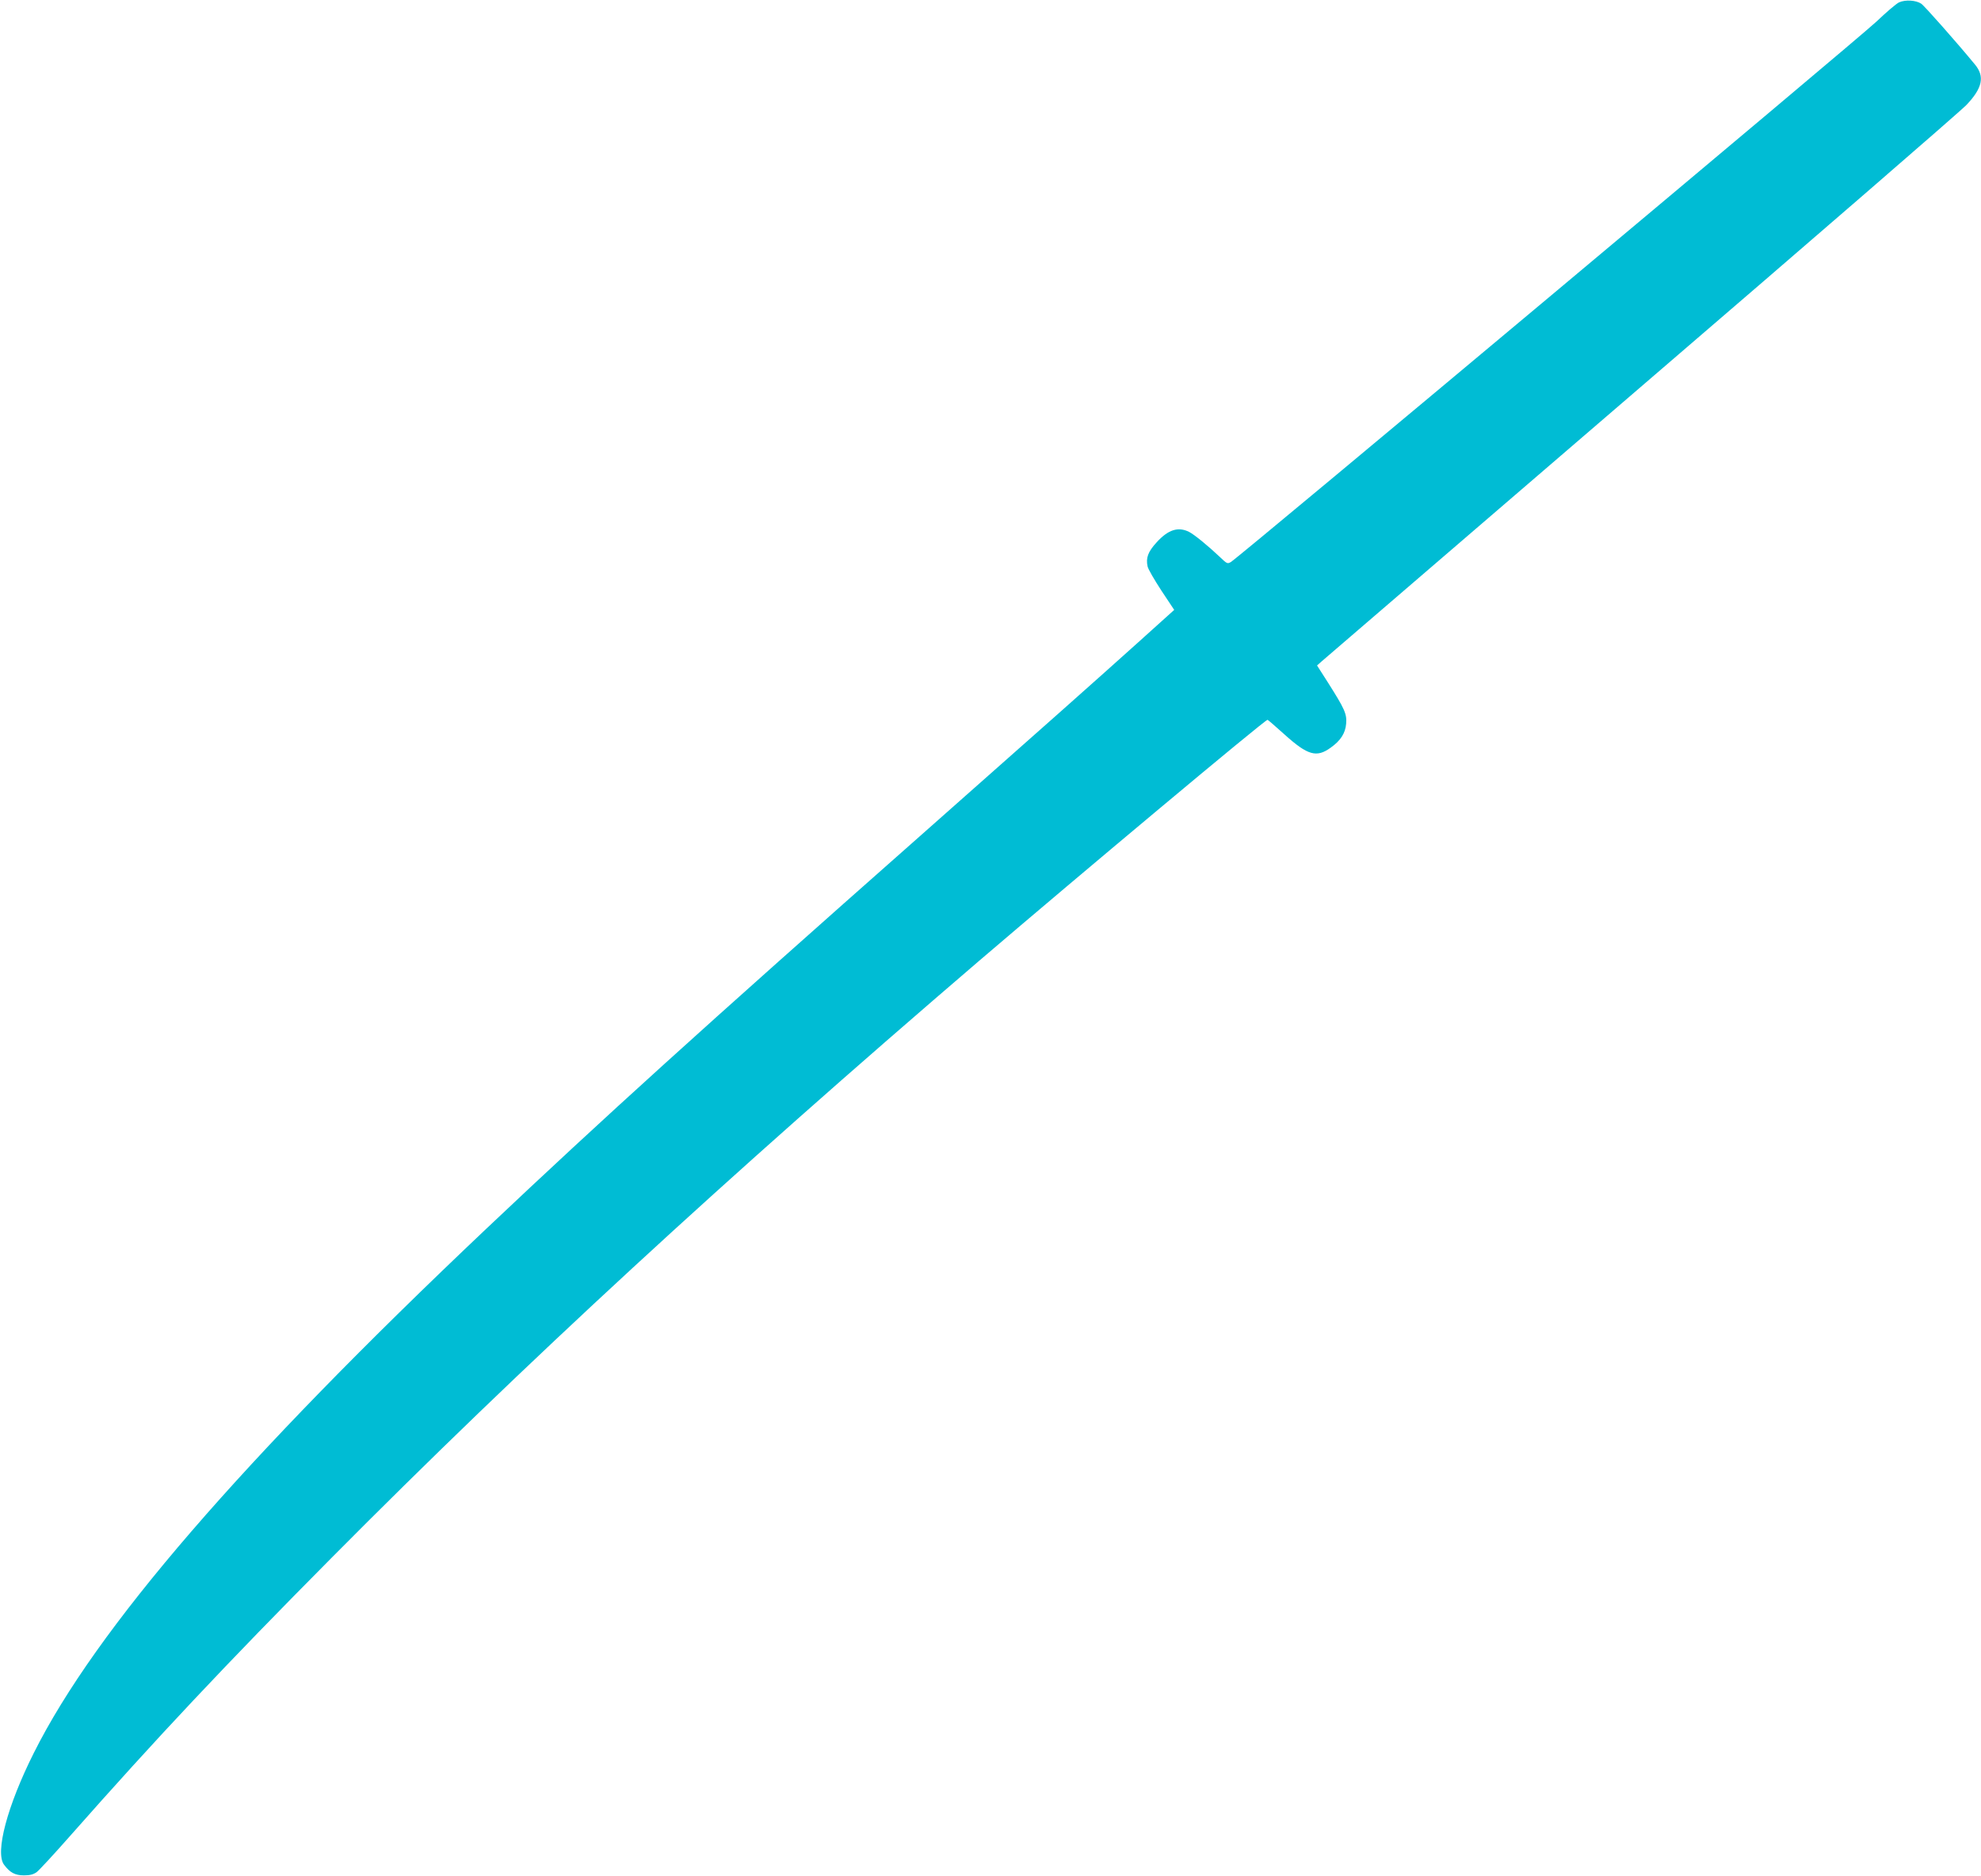
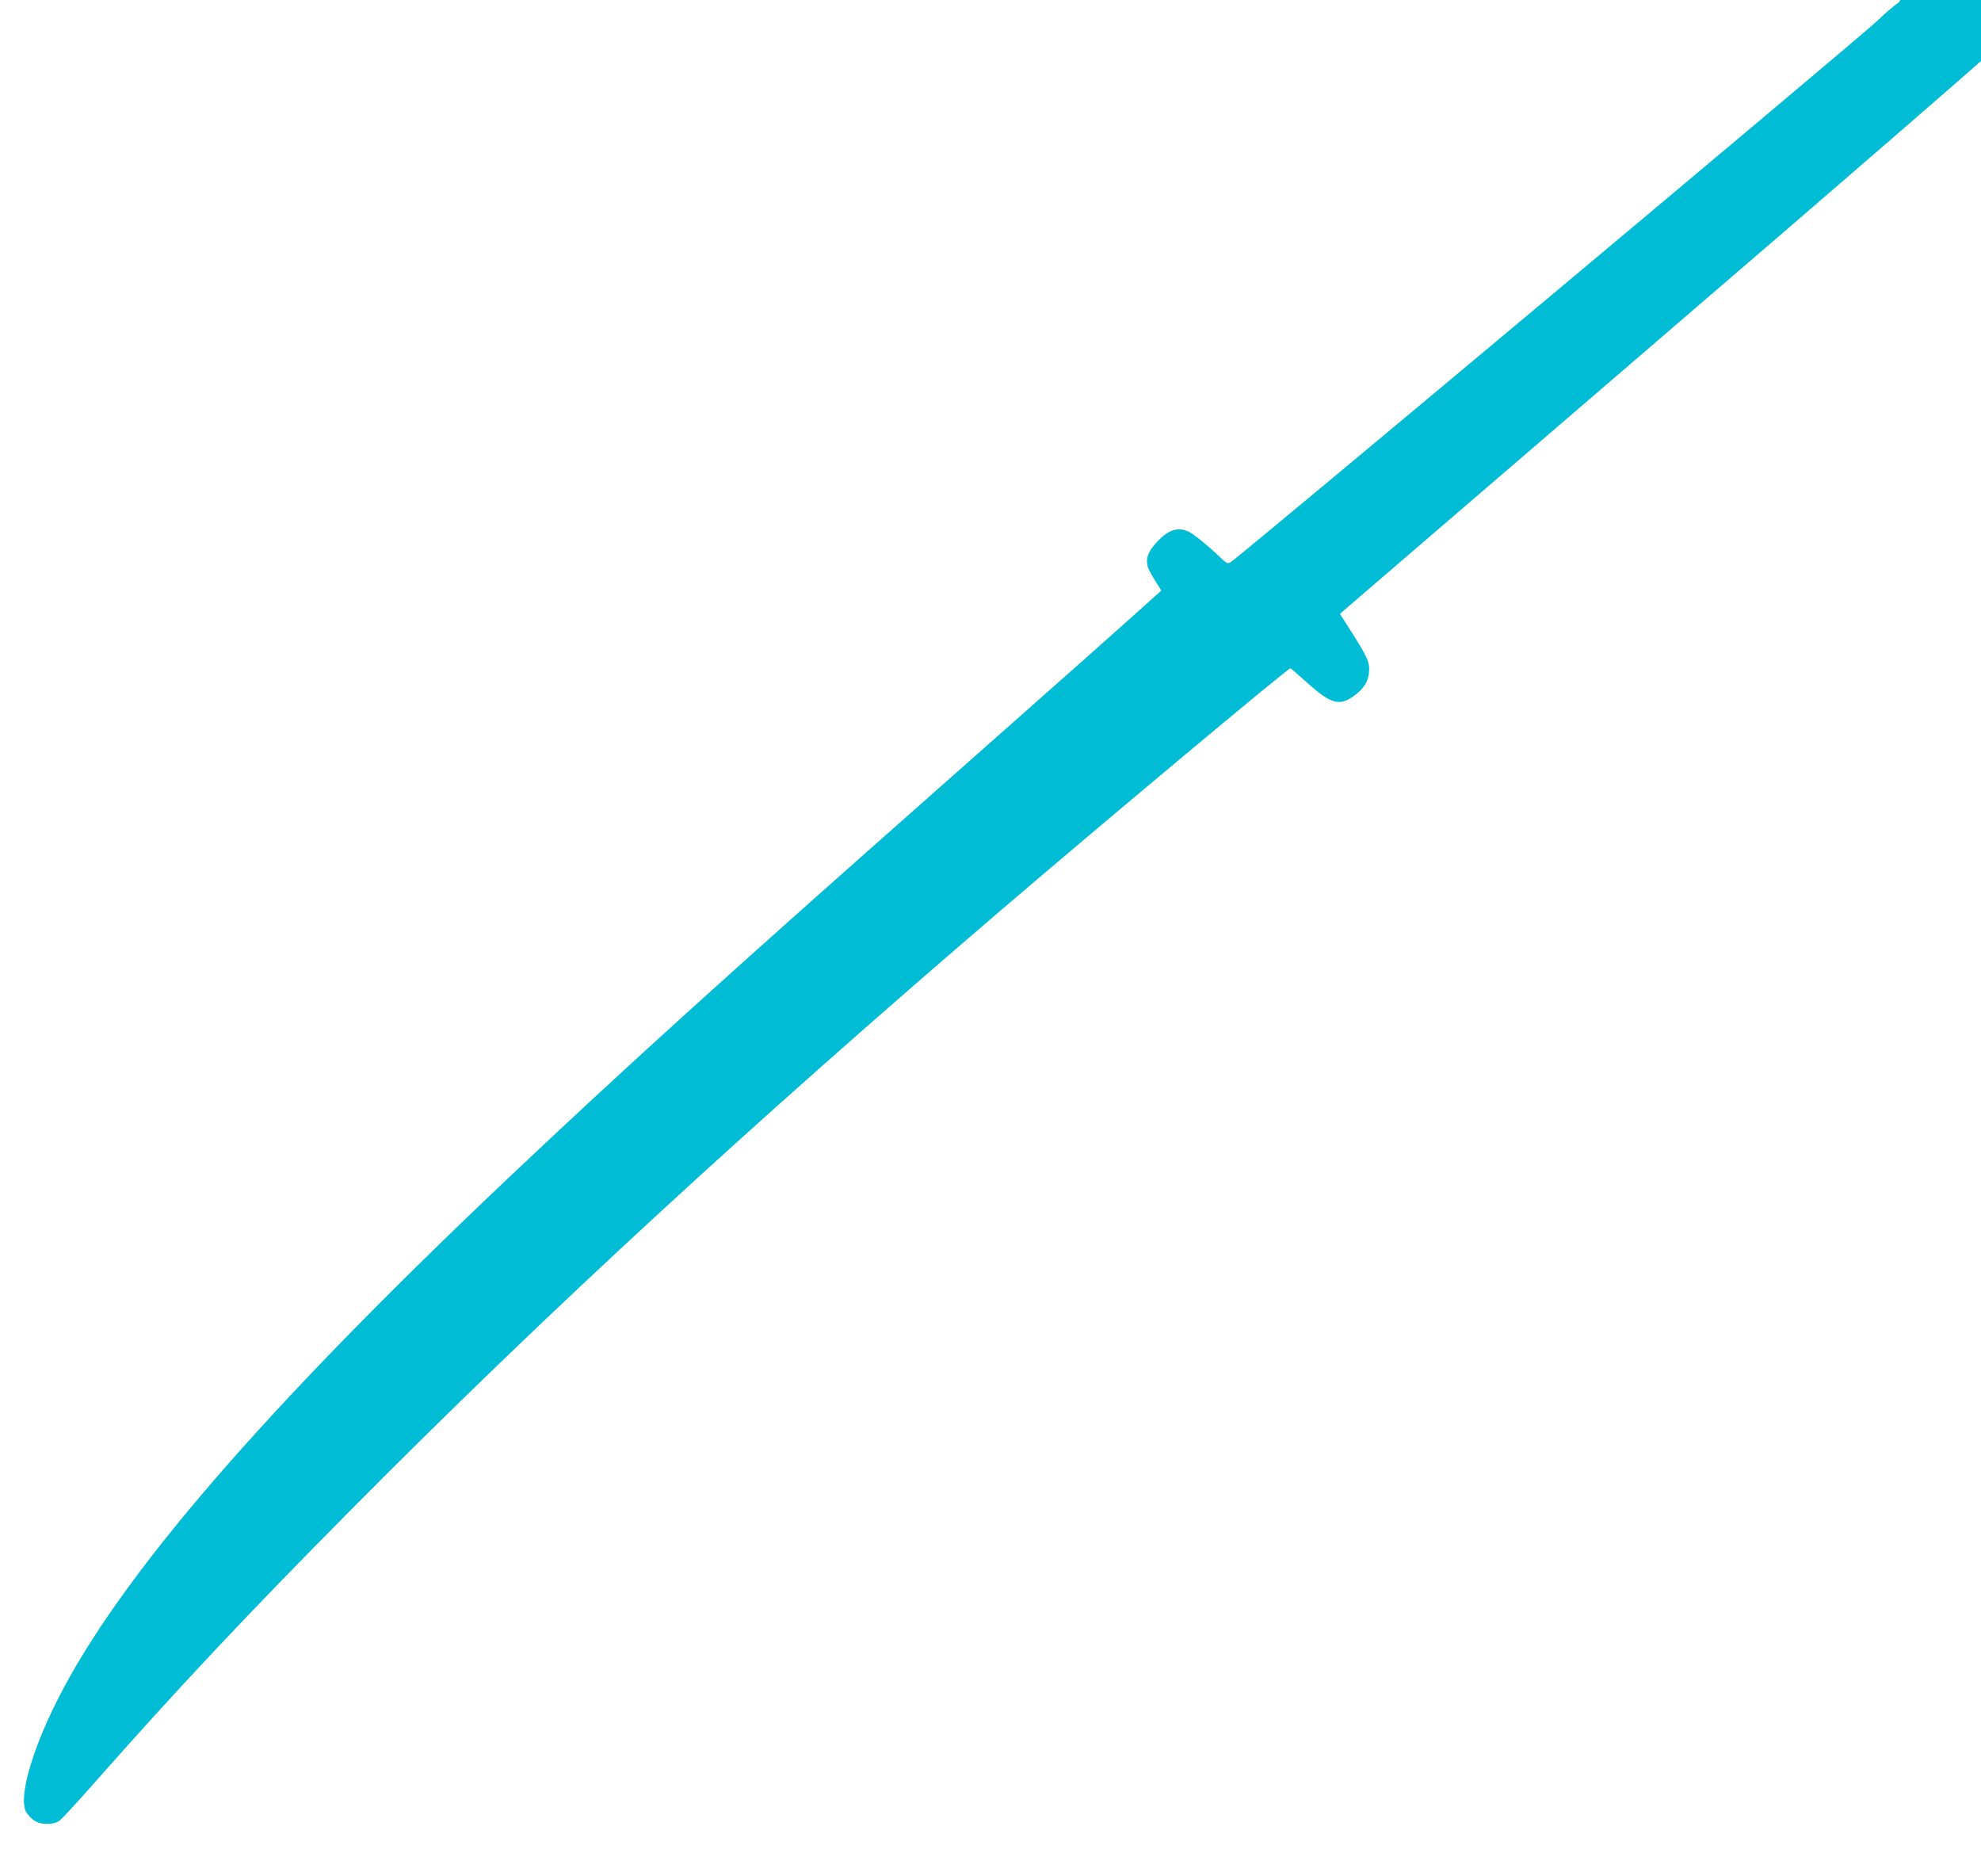
<svg xmlns="http://www.w3.org/2000/svg" version="1.0" width="1280pt" height="1212pt" viewBox="0 0 1280 1212" preserveAspectRatio="xMidYMid meet">
  <g transform="translate(0,1212) scale(0.1,-0.1)" fill="#00bcd4" stroke="none">
-     <path d="M12271 12105 c-18 -8 -83 -64 -145 -123 -100 -97 -4113 -3456 -4172 -3492 -23 -14 -26 -12 -71 31 -76 72 -165 145 -200 163 -70 35 -135 15 -210 -68 -55 -60 -70 -100 -58 -155 3 -17 44 -87 89 -156 l83 -125 -231 -208 c-266 -239 -618 -552 -1416 -1257 -1405 -1241 -2046 -1822 -2795 -2530 -1587 -1502 -2526 -2589 -2927 -3390 -171 -341 -251 -642 -192 -721 38 -51 71 -69 129 -69 39 0 61 6 82 21 15 11 113 117 217 235 557 631 1005 1107 1691 1798 1243 1252 2542 2449 4185 3857 650 556 1843 1554 1860 1554 3 0 52 -43 110 -95 150 -135 207 -151 298 -85 65 46 95 94 100 155 5 63 -8 93 -119 268 l-69 108 28 25 c15 13 943 811 2062 1773 1119 961 2067 1782 2107 1824 102 108 118 182 55 259 -115 140 -328 381 -348 394 -34 23 -102 27 -143 9z" />
+     <path d="M12271 12105 c-18 -8 -83 -64 -145 -123 -100 -97 -4113 -3456 -4172 -3492 -23 -14 -26 -12 -71 31 -76 72 -165 145 -200 163 -70 35 -135 15 -210 -68 -55 -60 -70 -100 -58 -155 3 -17 44 -87 89 -156 c-266 -239 -618 -552 -1416 -1257 -1405 -1241 -2046 -1822 -2795 -2530 -1587 -1502 -2526 -2589 -2927 -3390 -171 -341 -251 -642 -192 -721 38 -51 71 -69 129 -69 39 0 61 6 82 21 15 11 113 117 217 235 557 631 1005 1107 1691 1798 1243 1252 2542 2449 4185 3857 650 556 1843 1554 1860 1554 3 0 52 -43 110 -95 150 -135 207 -151 298 -85 65 46 95 94 100 155 5 63 -8 93 -119 268 l-69 108 28 25 c15 13 943 811 2062 1773 1119 961 2067 1782 2107 1824 102 108 118 182 55 259 -115 140 -328 381 -348 394 -34 23 -102 27 -143 9z" />
  </g>
</svg>